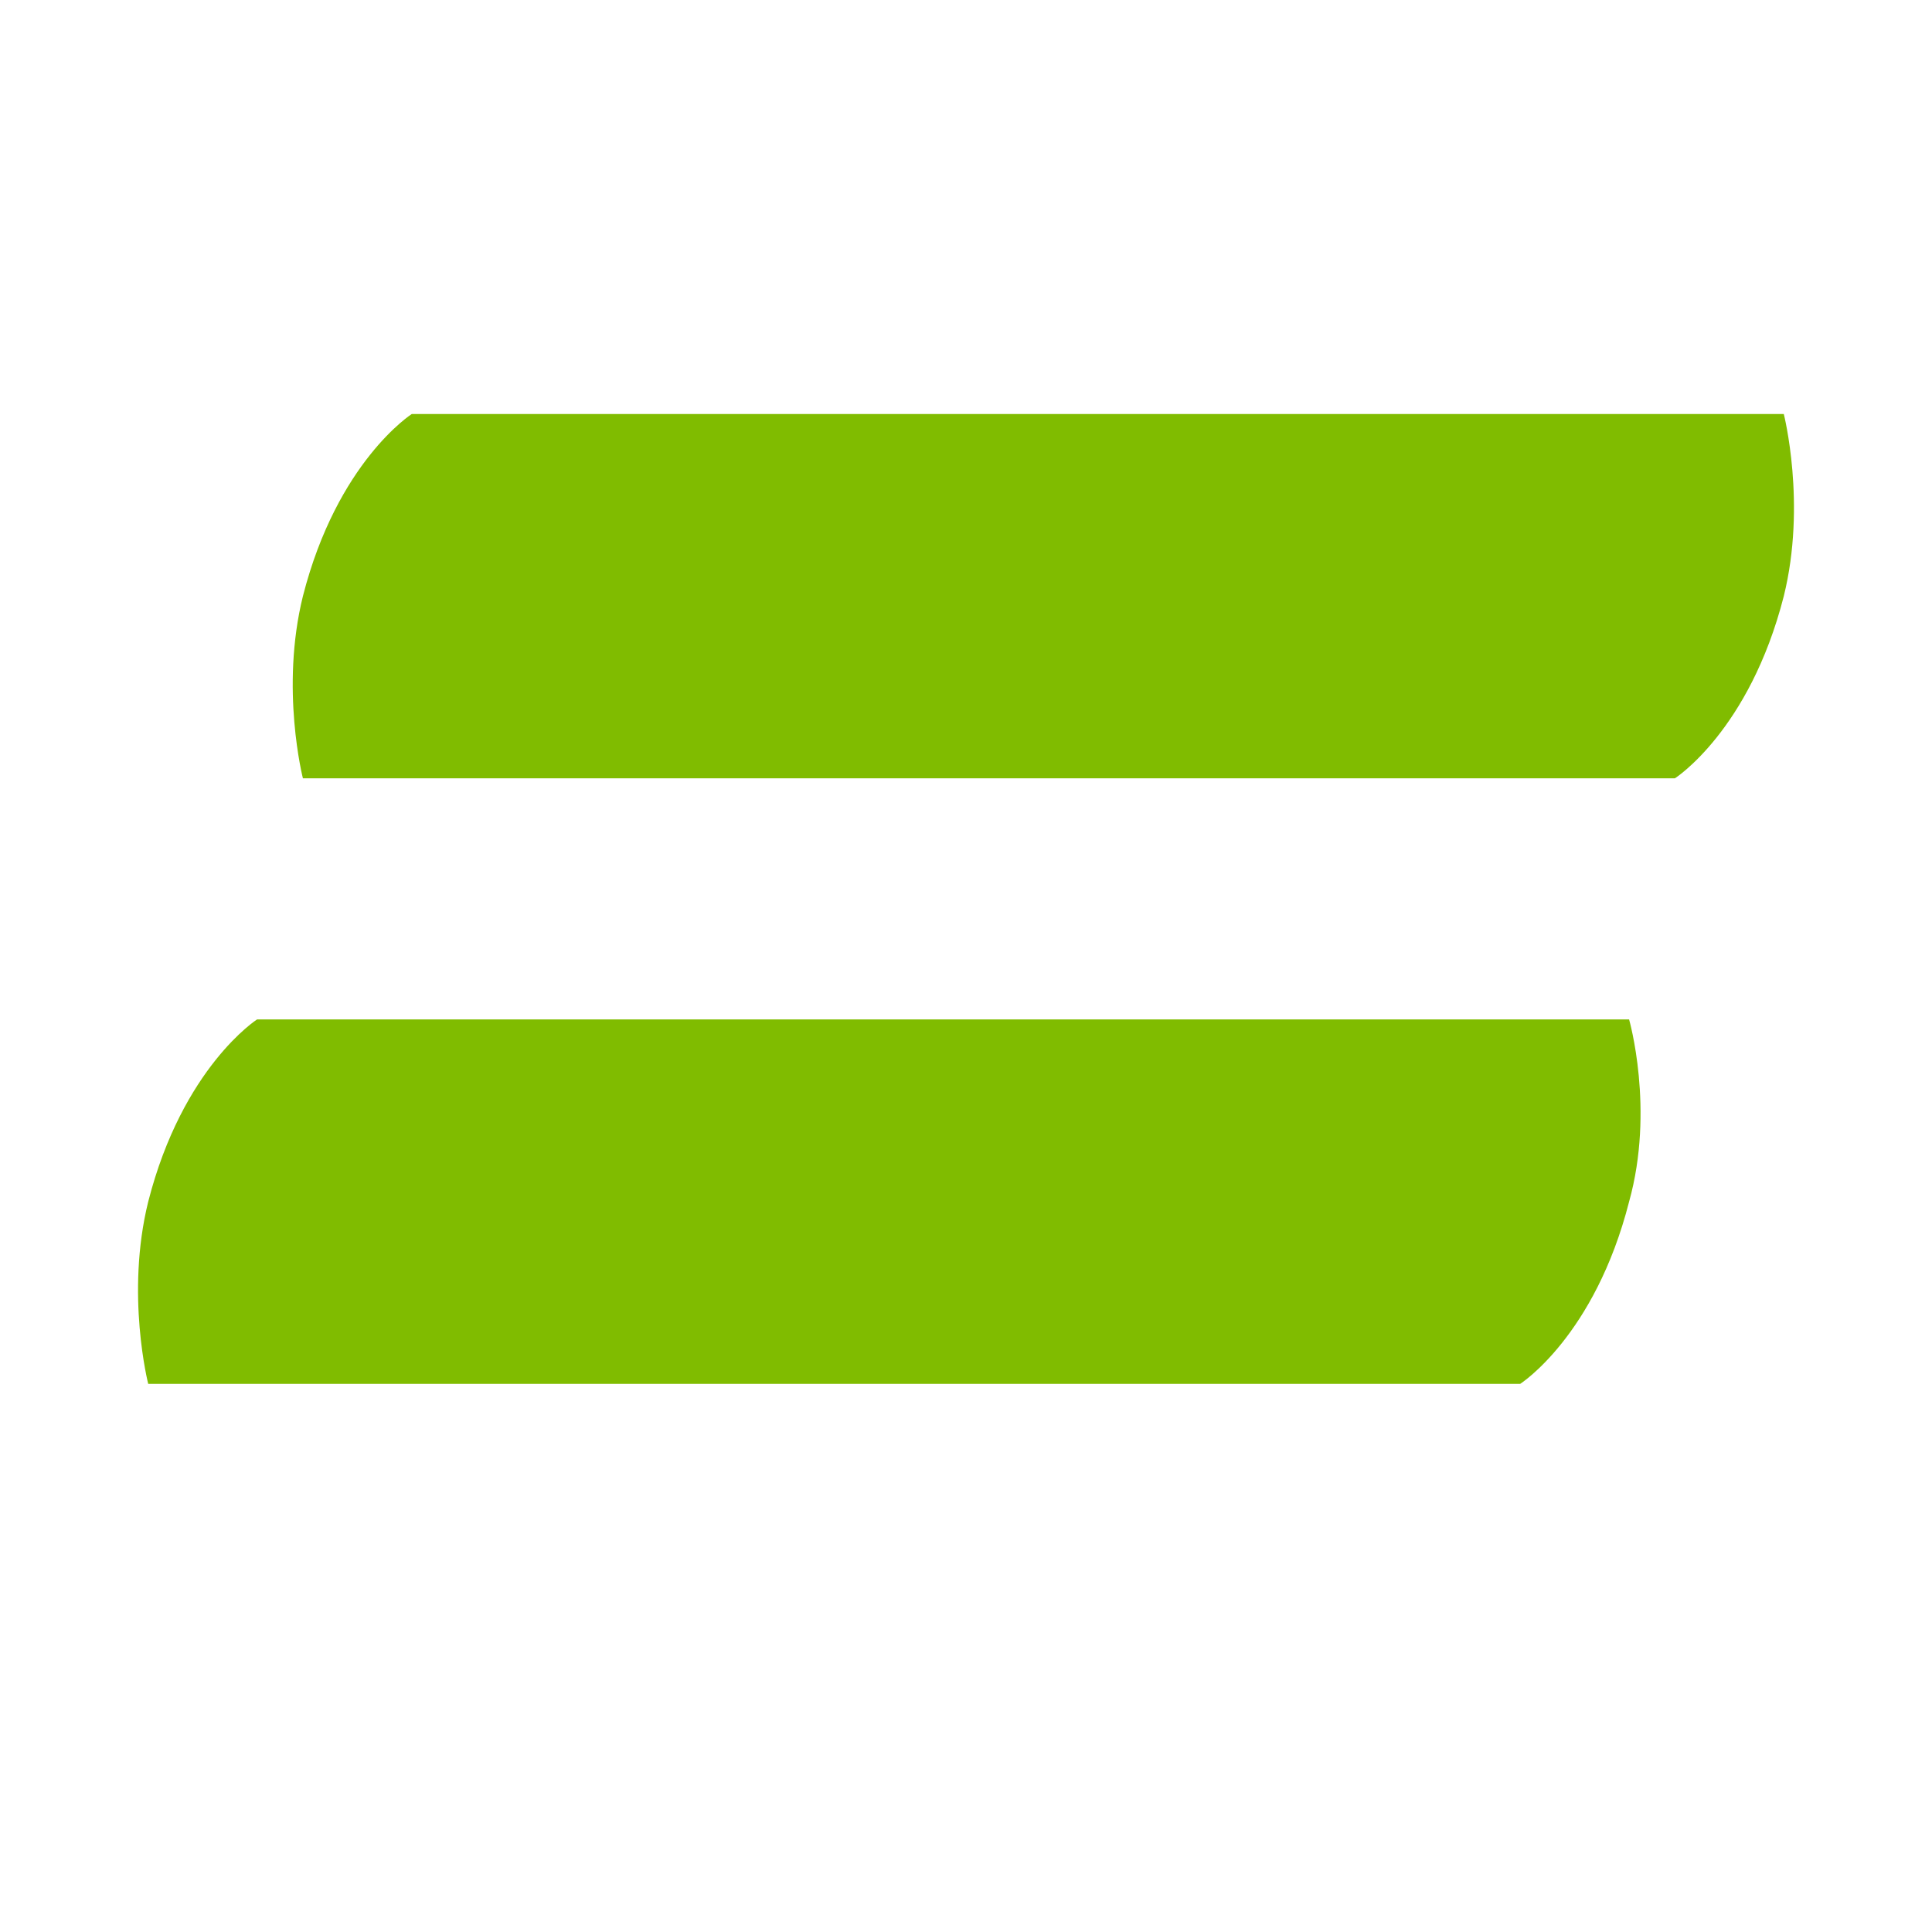
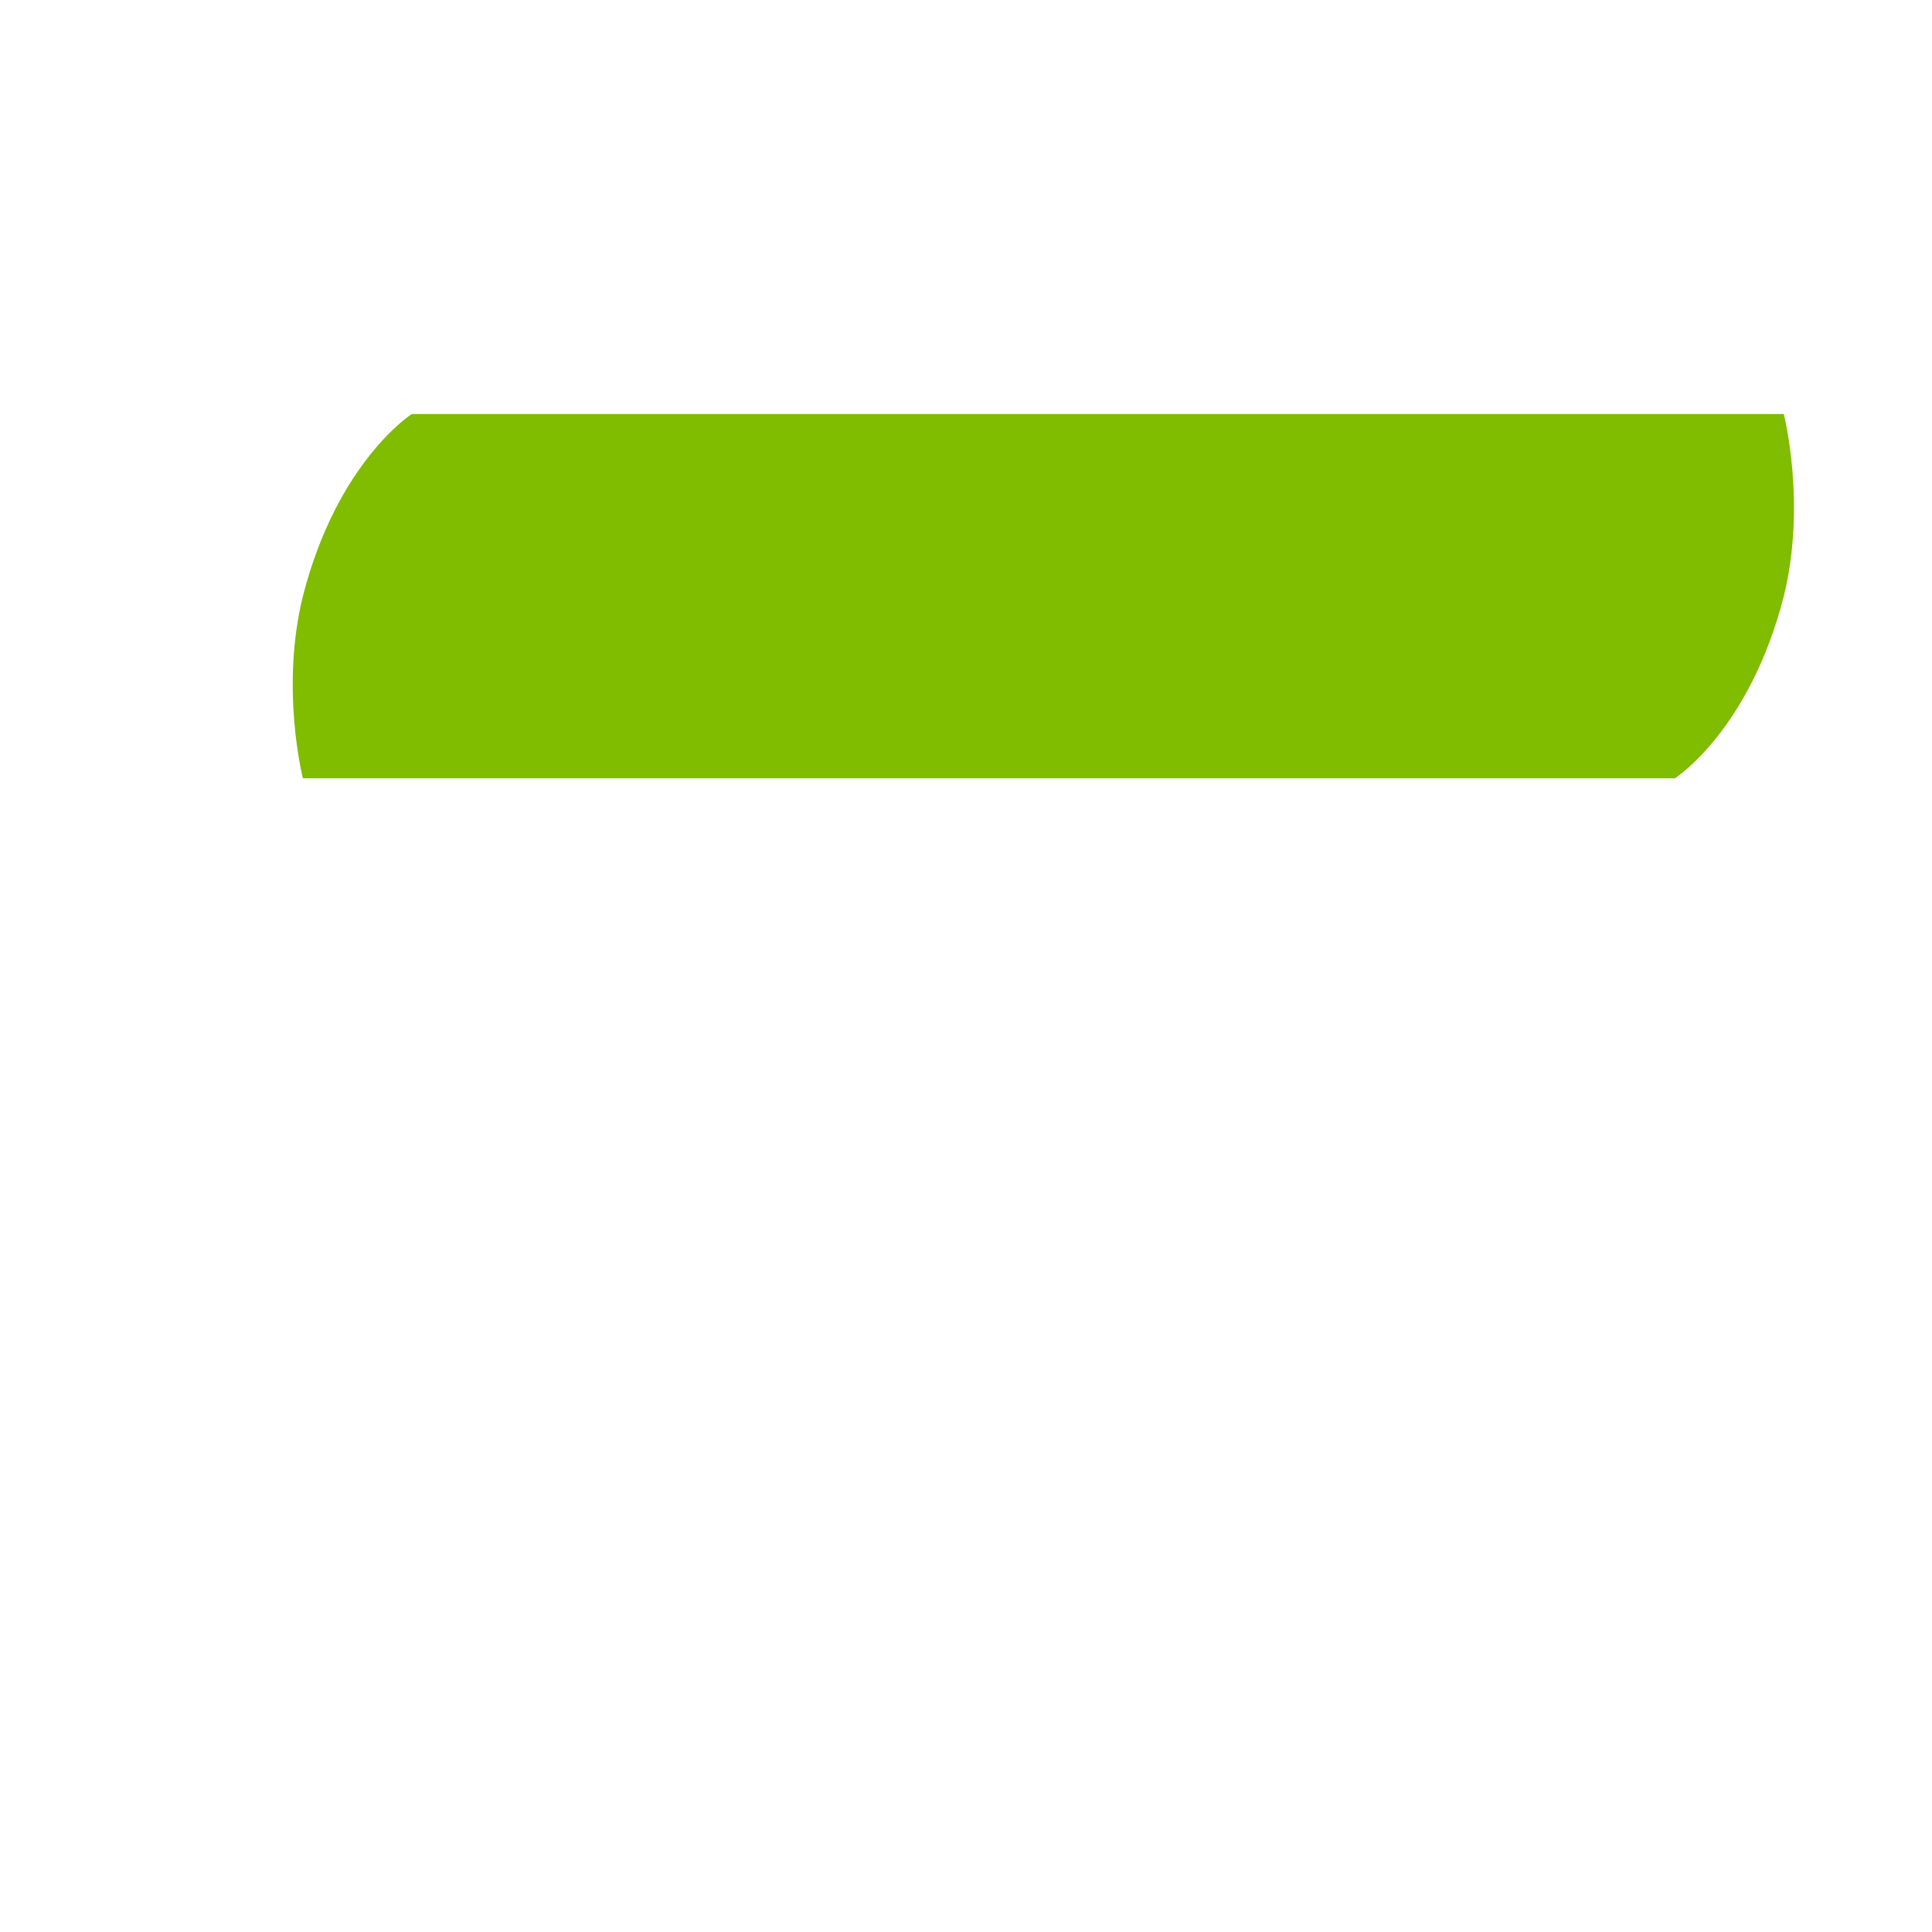
<svg xmlns="http://www.w3.org/2000/svg" width="14" height="14" viewBox="0 0 14 14" fill="none">
  <path d="M12.926 3H2.984C2.984 3 2.444 3.345 2.195 4.32C2.029 4.99 2.195 5.64 2.195 5.64H12.137C12.137 5.64 12.677 5.295 12.926 4.32C13.092 3.65 12.926 3 12.926 3Z" fill="#80BC00" />
-   <path d="M11.805 7.387H1.863C1.863 7.387 1.323 7.733 1.074 8.708C0.908 9.378 1.074 10.028 1.074 10.028H11.016C11.016 10.028 11.556 9.683 11.805 8.708C11.992 8.037 11.805 7.387 11.805 7.387Z" fill="#80BC00" />
</svg>